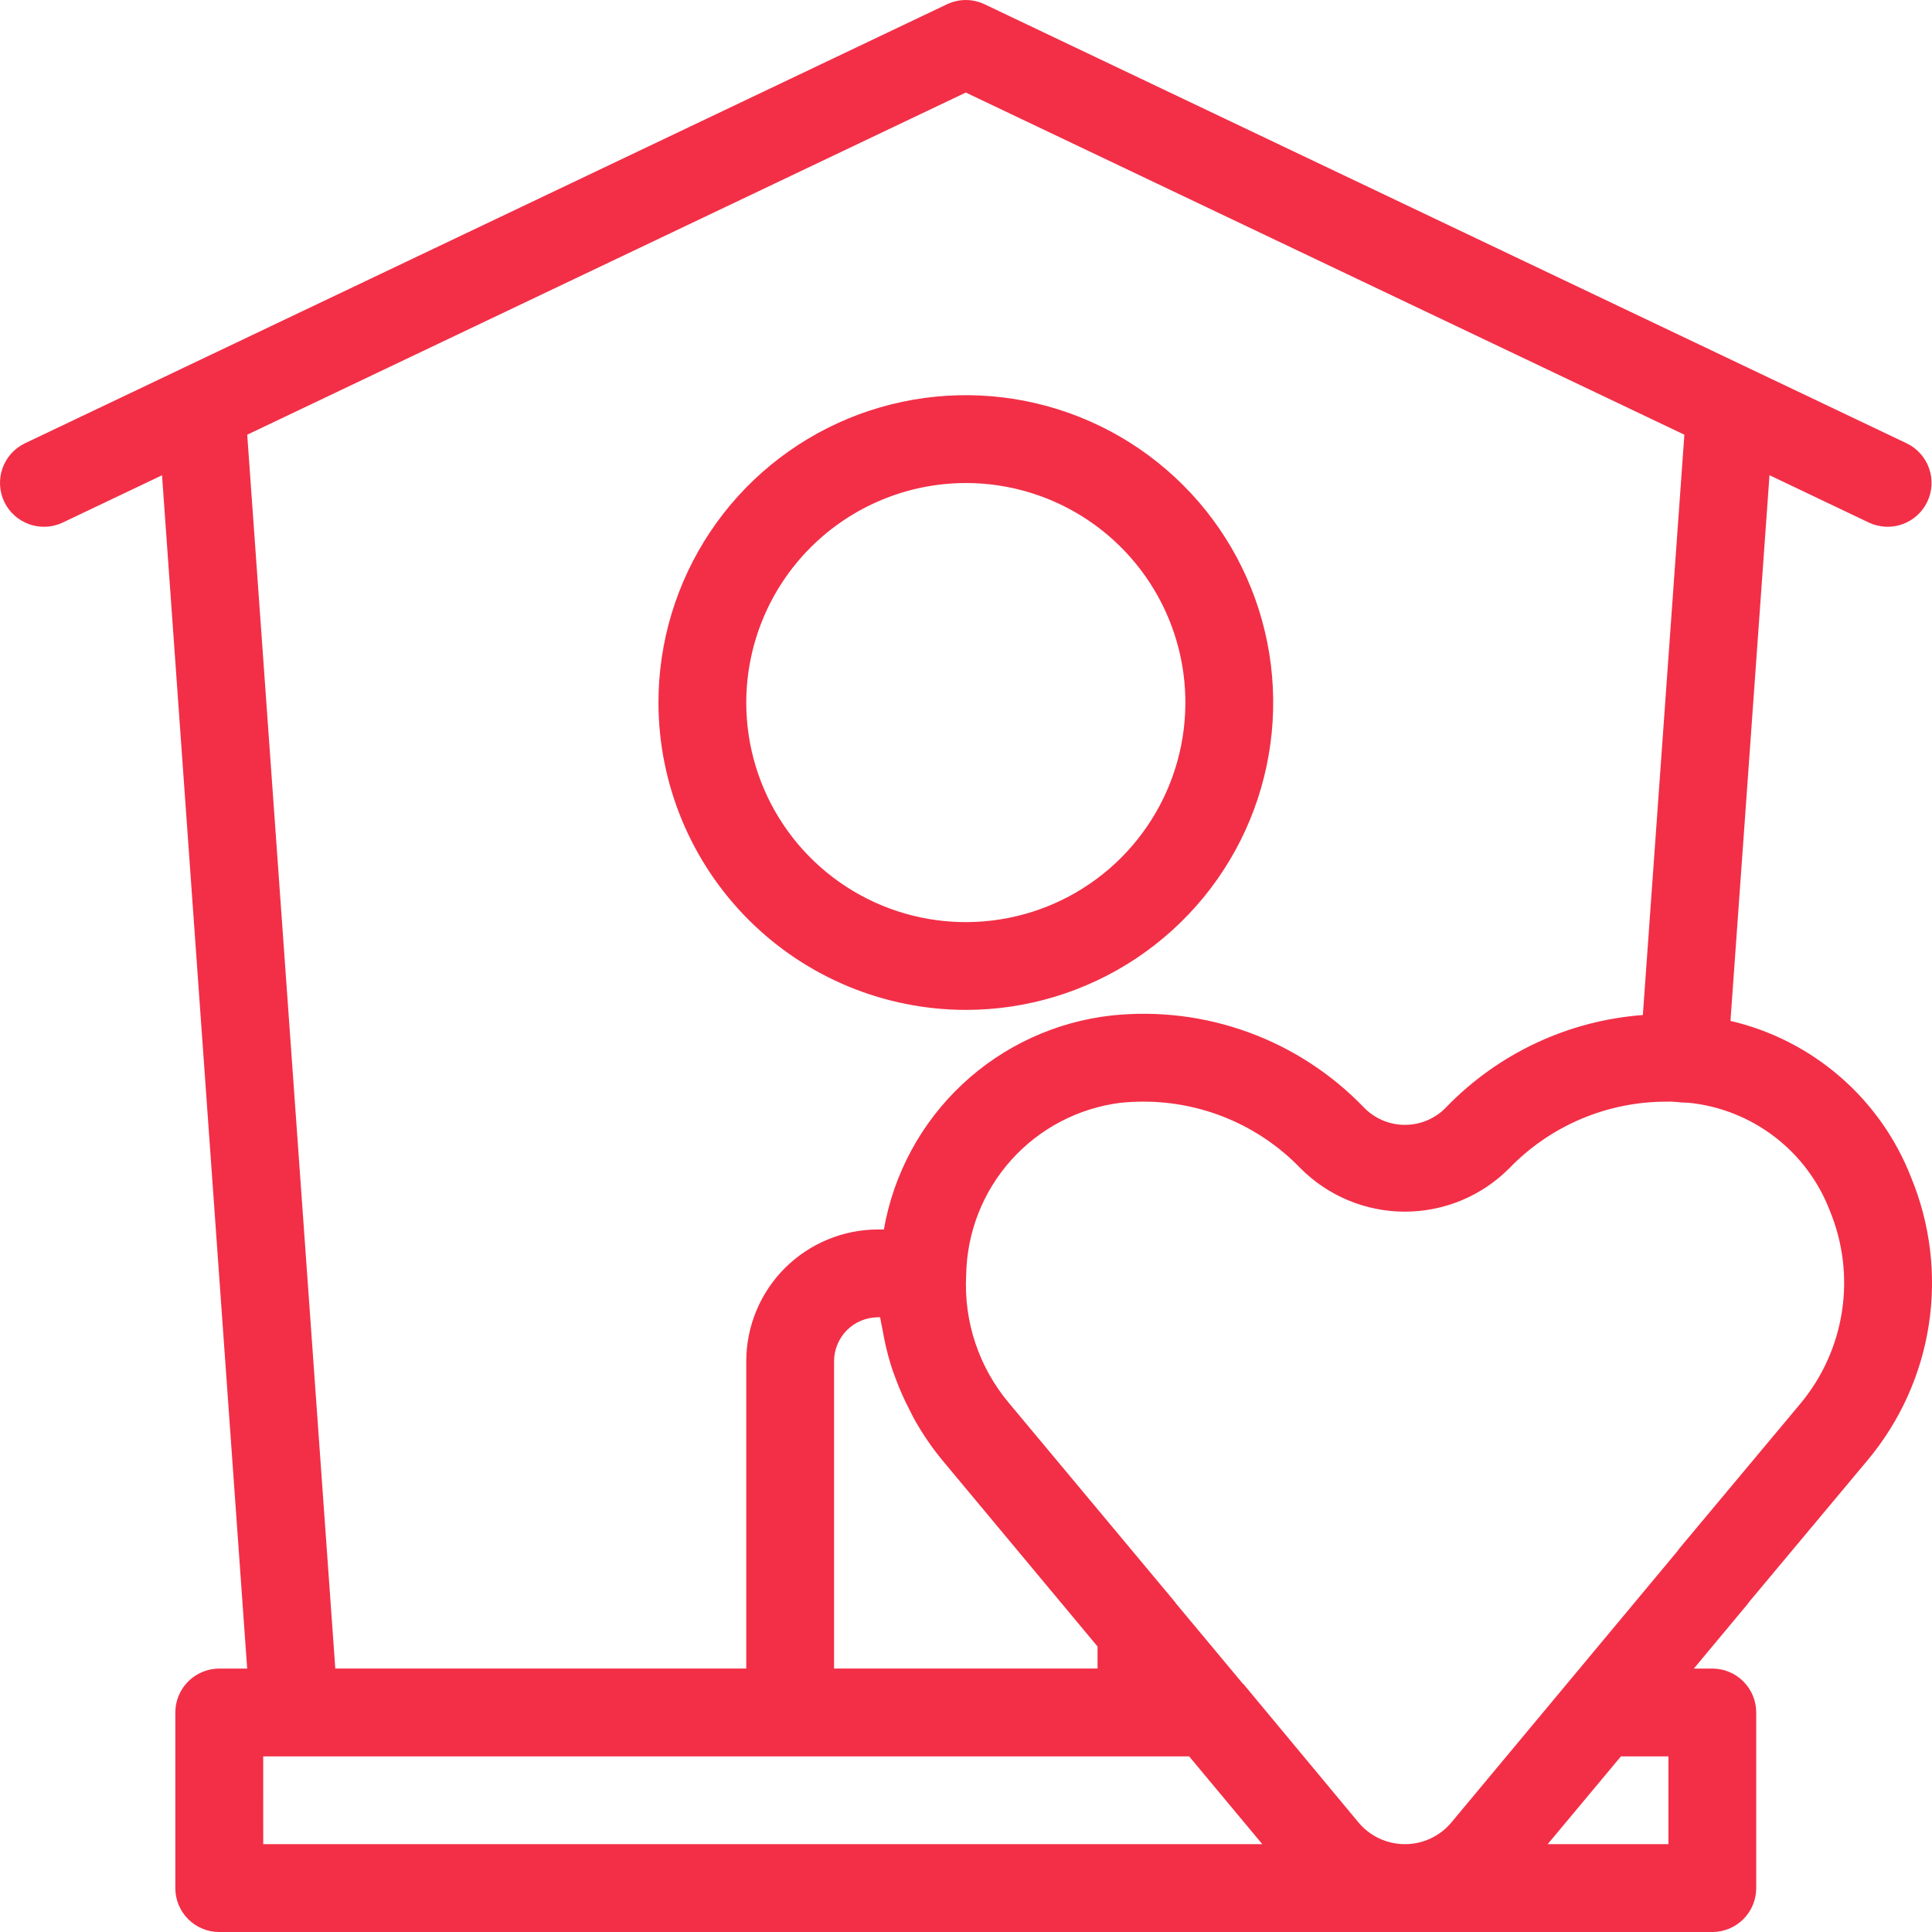
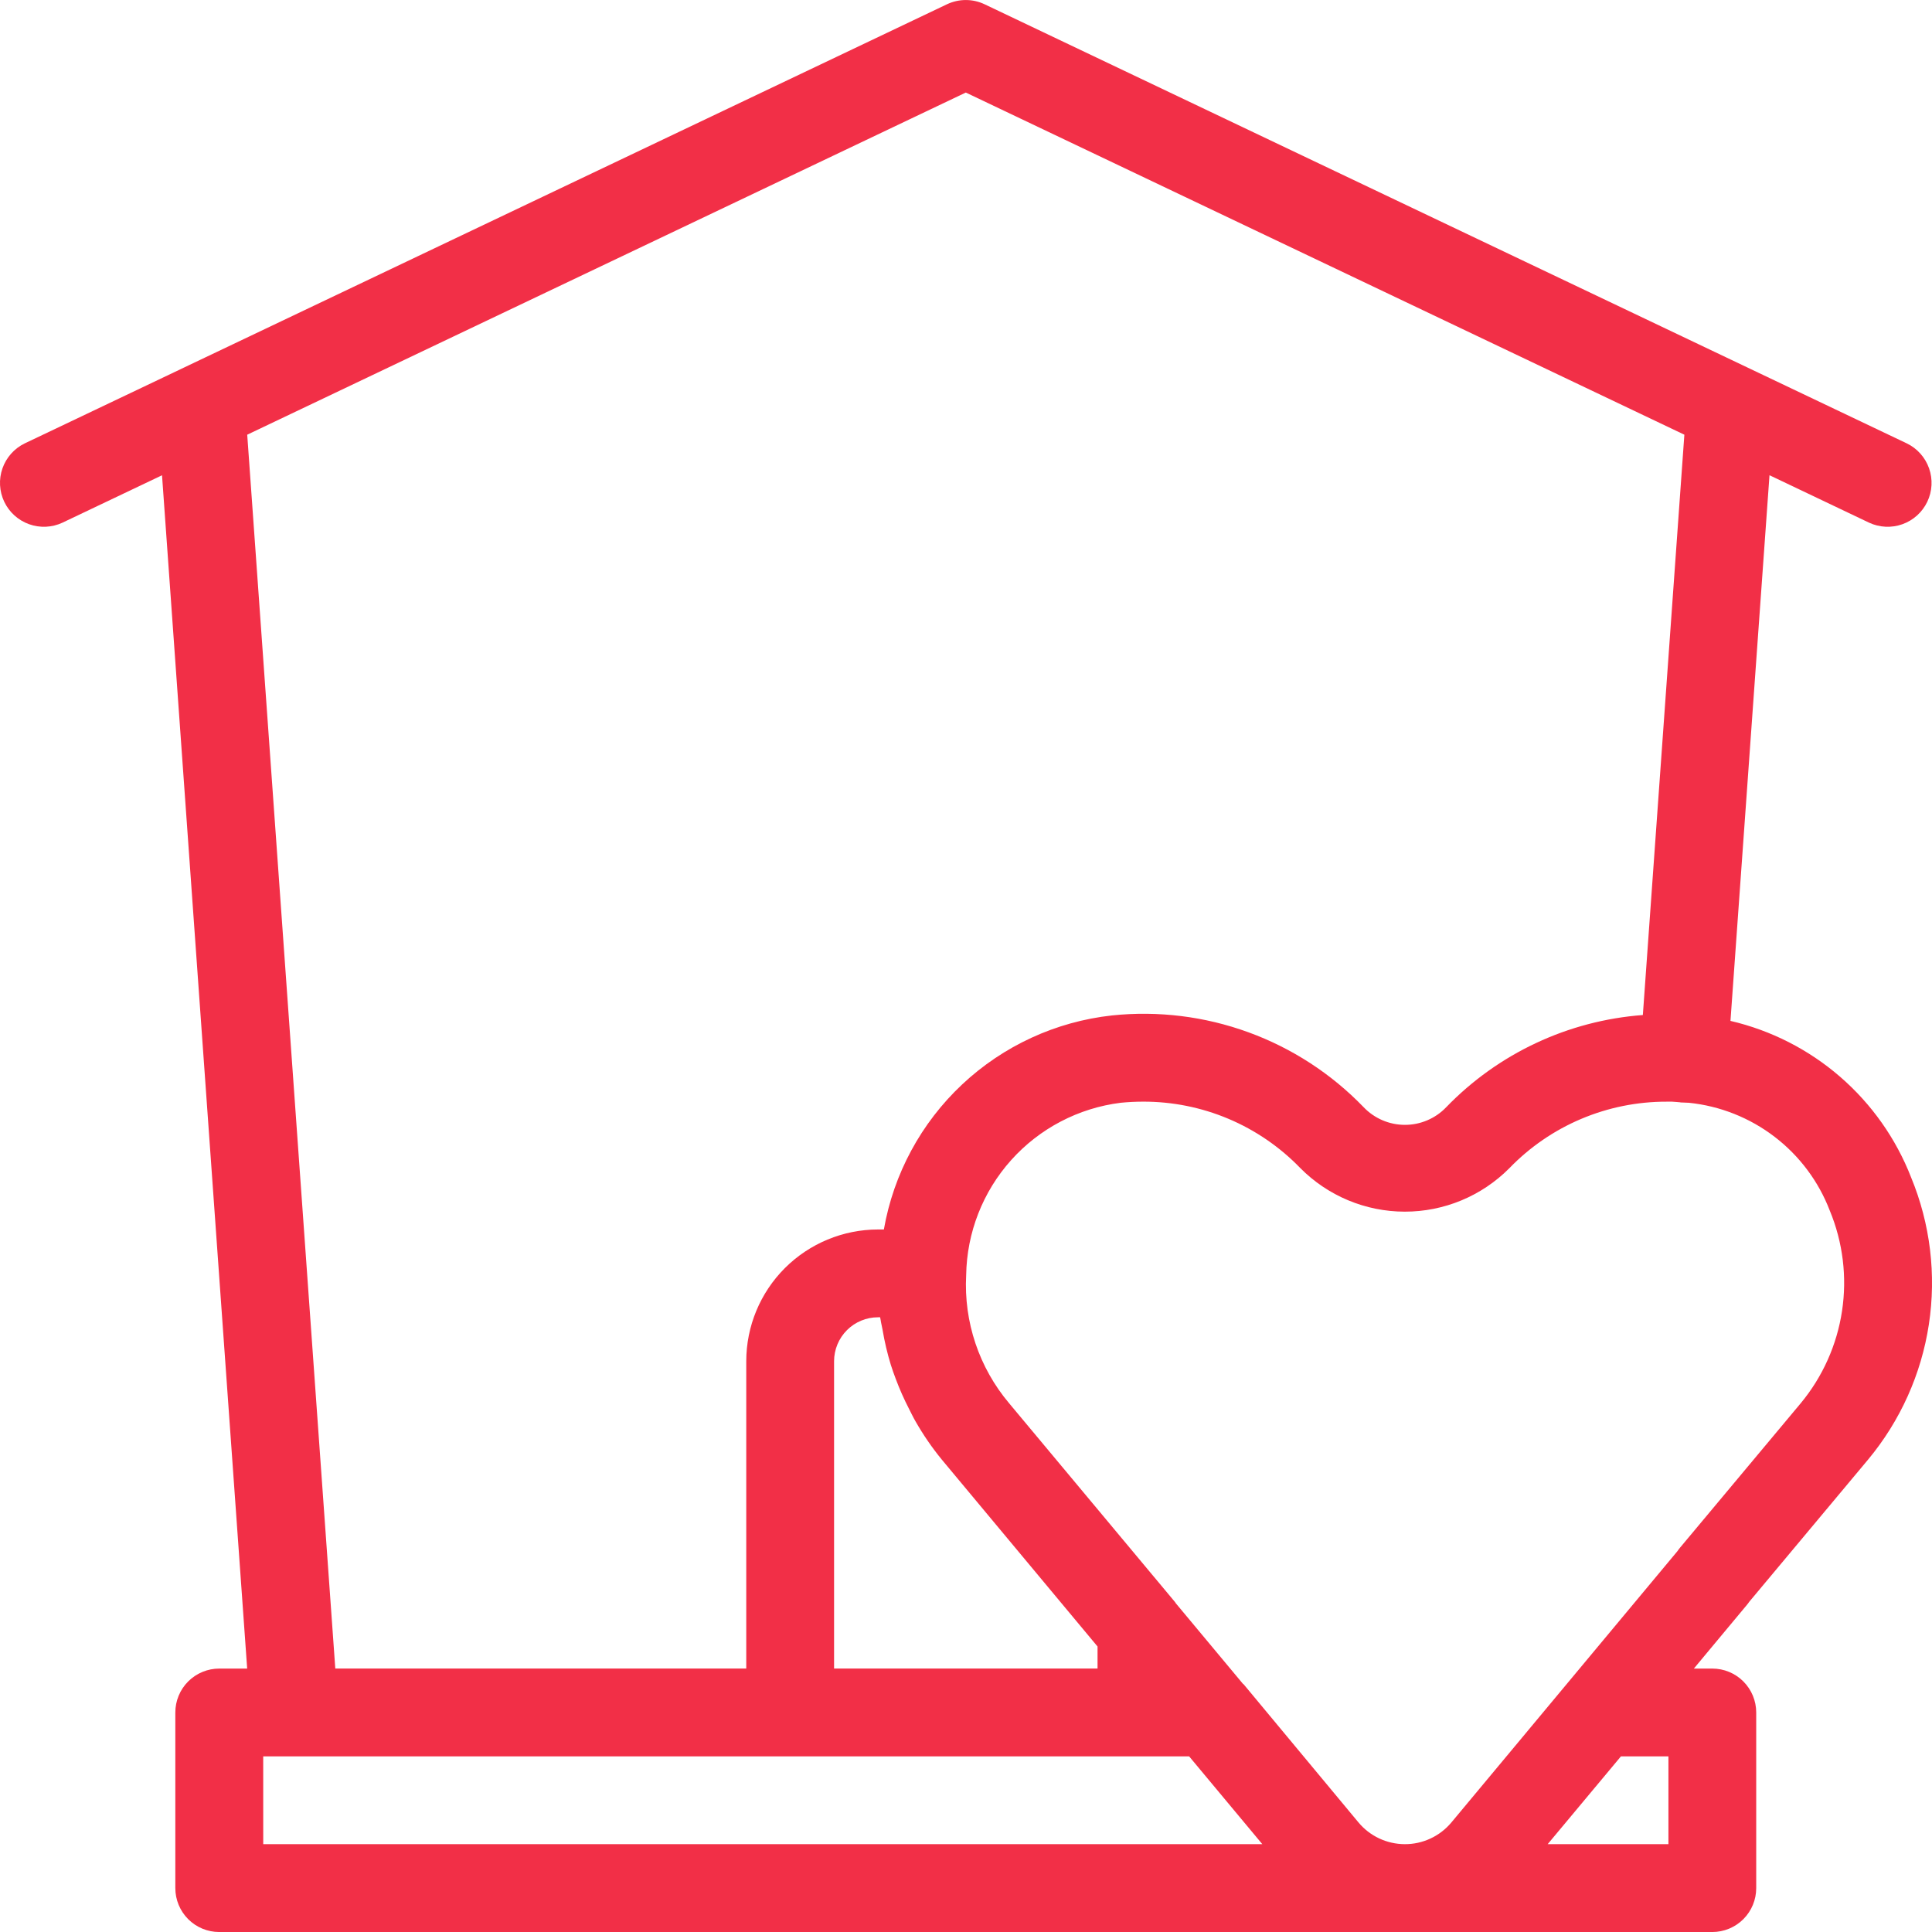
<svg xmlns="http://www.w3.org/2000/svg" fill="none" height="80" viewBox="0 0 80 80" width="80">
  <g fill="#F22F47">
-     <path d="m39.992 41.818c2.518 0 4.978-.747 7.072-2.145 2.093-1.399 3.725-3.386 4.688-5.712s1.215-4.885.724-7.354c-.491-2.469-1.703-4.737-3.483-6.516-1.78-1.78-4.048-2.992-6.517-3.483-2.469-.491-5.028-.239-7.354.724s-4.314 2.595-5.712 4.688-2.145 4.554-2.145 7.071c.004 3.374 1.346 6.609 3.732 8.995s5.622 3.728 8.996 3.732zm0-21.818c1.798 0 3.556.533 5.051 1.532s2.66 2.419 3.349 4.08c.688 1.661.868 3.489.517 5.253-.351 1.764-1.217 3.383-2.488 4.655s-2.891 2.137-4.655 2.488c-1.764.351-3.592.171-5.253-.517-1.661-.688-3.081-1.853-4.08-3.348s-1.532-3.253-1.532-5.051c.003-2.41.962-4.721 2.666-6.425 1.704-1.704 4.015-2.663 6.426-2.666z" />
    <path d="m72.437 66.321 4.916-5.882c1.332-1.601 2.203-3.536 2.517-5.595s.06-4.165-.735-6.09c-.626-1.607-1.634-3.036-2.938-4.166-1.303-1.129-2.862-1.924-4.542-2.315l1.616-22.595 4.122 1.964c.435.203.932.226 1.384.064s.821-.496 1.028-.929.233-.931.074-1.383c-.159-.453-.49-.825-.922-1.034l-38.185-18.182c-.244-.117-.511-.177-.781-.177s-.537.061-.781.177l-31.699 15.093-.005.003-6.482 3.086c-.432.209-.763.581-.922 1.034-.159.453-.132.95.074 1.383.206.433.576.767 1.028.929.452.162.949.139 1.384-.064l4.121-1.962 3.526 49.412h-1.156c-.482 0-.945.192-1.286.532-.341.341-.533.803-.533 1.286v7.273c0 .482.192.945.533 1.286.341.341.803.532 1.286.532h61.823c.482 0 .945-.192 1.286-.532.341-.341.533-.803.533-1.286v-7.273c0-.482-.192-.945-.533-1.286s-.803-.532-1.286-.532h-.763l2.196-2.636c.034-.039.067-.086.1-.133zm3.329-16.196c.545 1.314.721 2.752.509 4.158-.212 1.407-.804 2.729-1.712 3.824l-5 5.983c-.037.044-.071.09-.102.138l-9.37 11.245c-.236.28-.531.505-.864.659-.333.154-.696.233-1.062.231s-.729-.084-1.06-.24c-.332-.157-.625-.384-.859-.667l-4.746-5.709c-.01-.012-.025-.016-.036-.028l-2.78-3.335c-.009-.011-.012-.026-.022-.038l-6.873-8.236c-1.248-1.478-1.885-3.376-1.782-5.307.026-1.762.688-3.455 1.864-4.767 1.176-1.312 2.787-2.155 4.536-2.373.305-.03.624-.046.929-.046 1.214-.003 2.415.239 3.533.711 1.118.472 2.129 1.166 2.972 2.038.566.571 1.24 1.025 1.982 1.335s1.538.47 2.343.471c.804.001 1.601-.157 2.344-.465.743-.308 1.417-.76 1.985-1.33.844-.875 1.857-1.571 2.977-2.045 1.12-.474 2.324-.717 3.541-.714.144-.006.288-.001.431.015.023.004.081.007.125.011l.023.006c.029.002.057.002.086.003.105.006.211.011.26.011 1.289.133 2.515.62 3.544 1.408 1.029.787 1.819 1.844 2.284 3.053zm-39.322 4.42c.005.038.017.075.022.114.018.136.056.266.078.4.082.492.197.979.343 1.456.061.197.132.389.204.582.158.424.342.839.55 1.242.089.173.17.346.268.515.318.557.681 1.087 1.088 1.584l6.45 7.74v.913h-10.91v-12.727c.001-.482.192-.944.533-1.285s.803-.533 1.285-.533zm-26.207-36.545 29.755-14.168 29.754 14.168-1.719 24.03c-3.092.231-5.992 1.591-8.146 3.821-.221.231-.487.414-.782.539-.294.125-.611.189-.931.188-.32-.001-.636-.067-.929-.193-.293-.127-.558-.311-.778-.543-1.334-1.382-2.966-2.442-4.77-3.099-1.805-.658-3.736-.896-5.646-.696-2.322.255-4.499 1.257-6.202 2.855-1.704 1.598-2.842 3.707-3.244 6.008h-.243c-1.446.002-2.833.577-3.856 1.599-1.023 1.023-1.598 2.409-1.599 3.855v12.727h-17.017zm.662 54.727h38.34l3.031 3.636h-41.37zm58.187 3.636h-5l3.034-3.636h1.966z" />
  </g>
</svg>